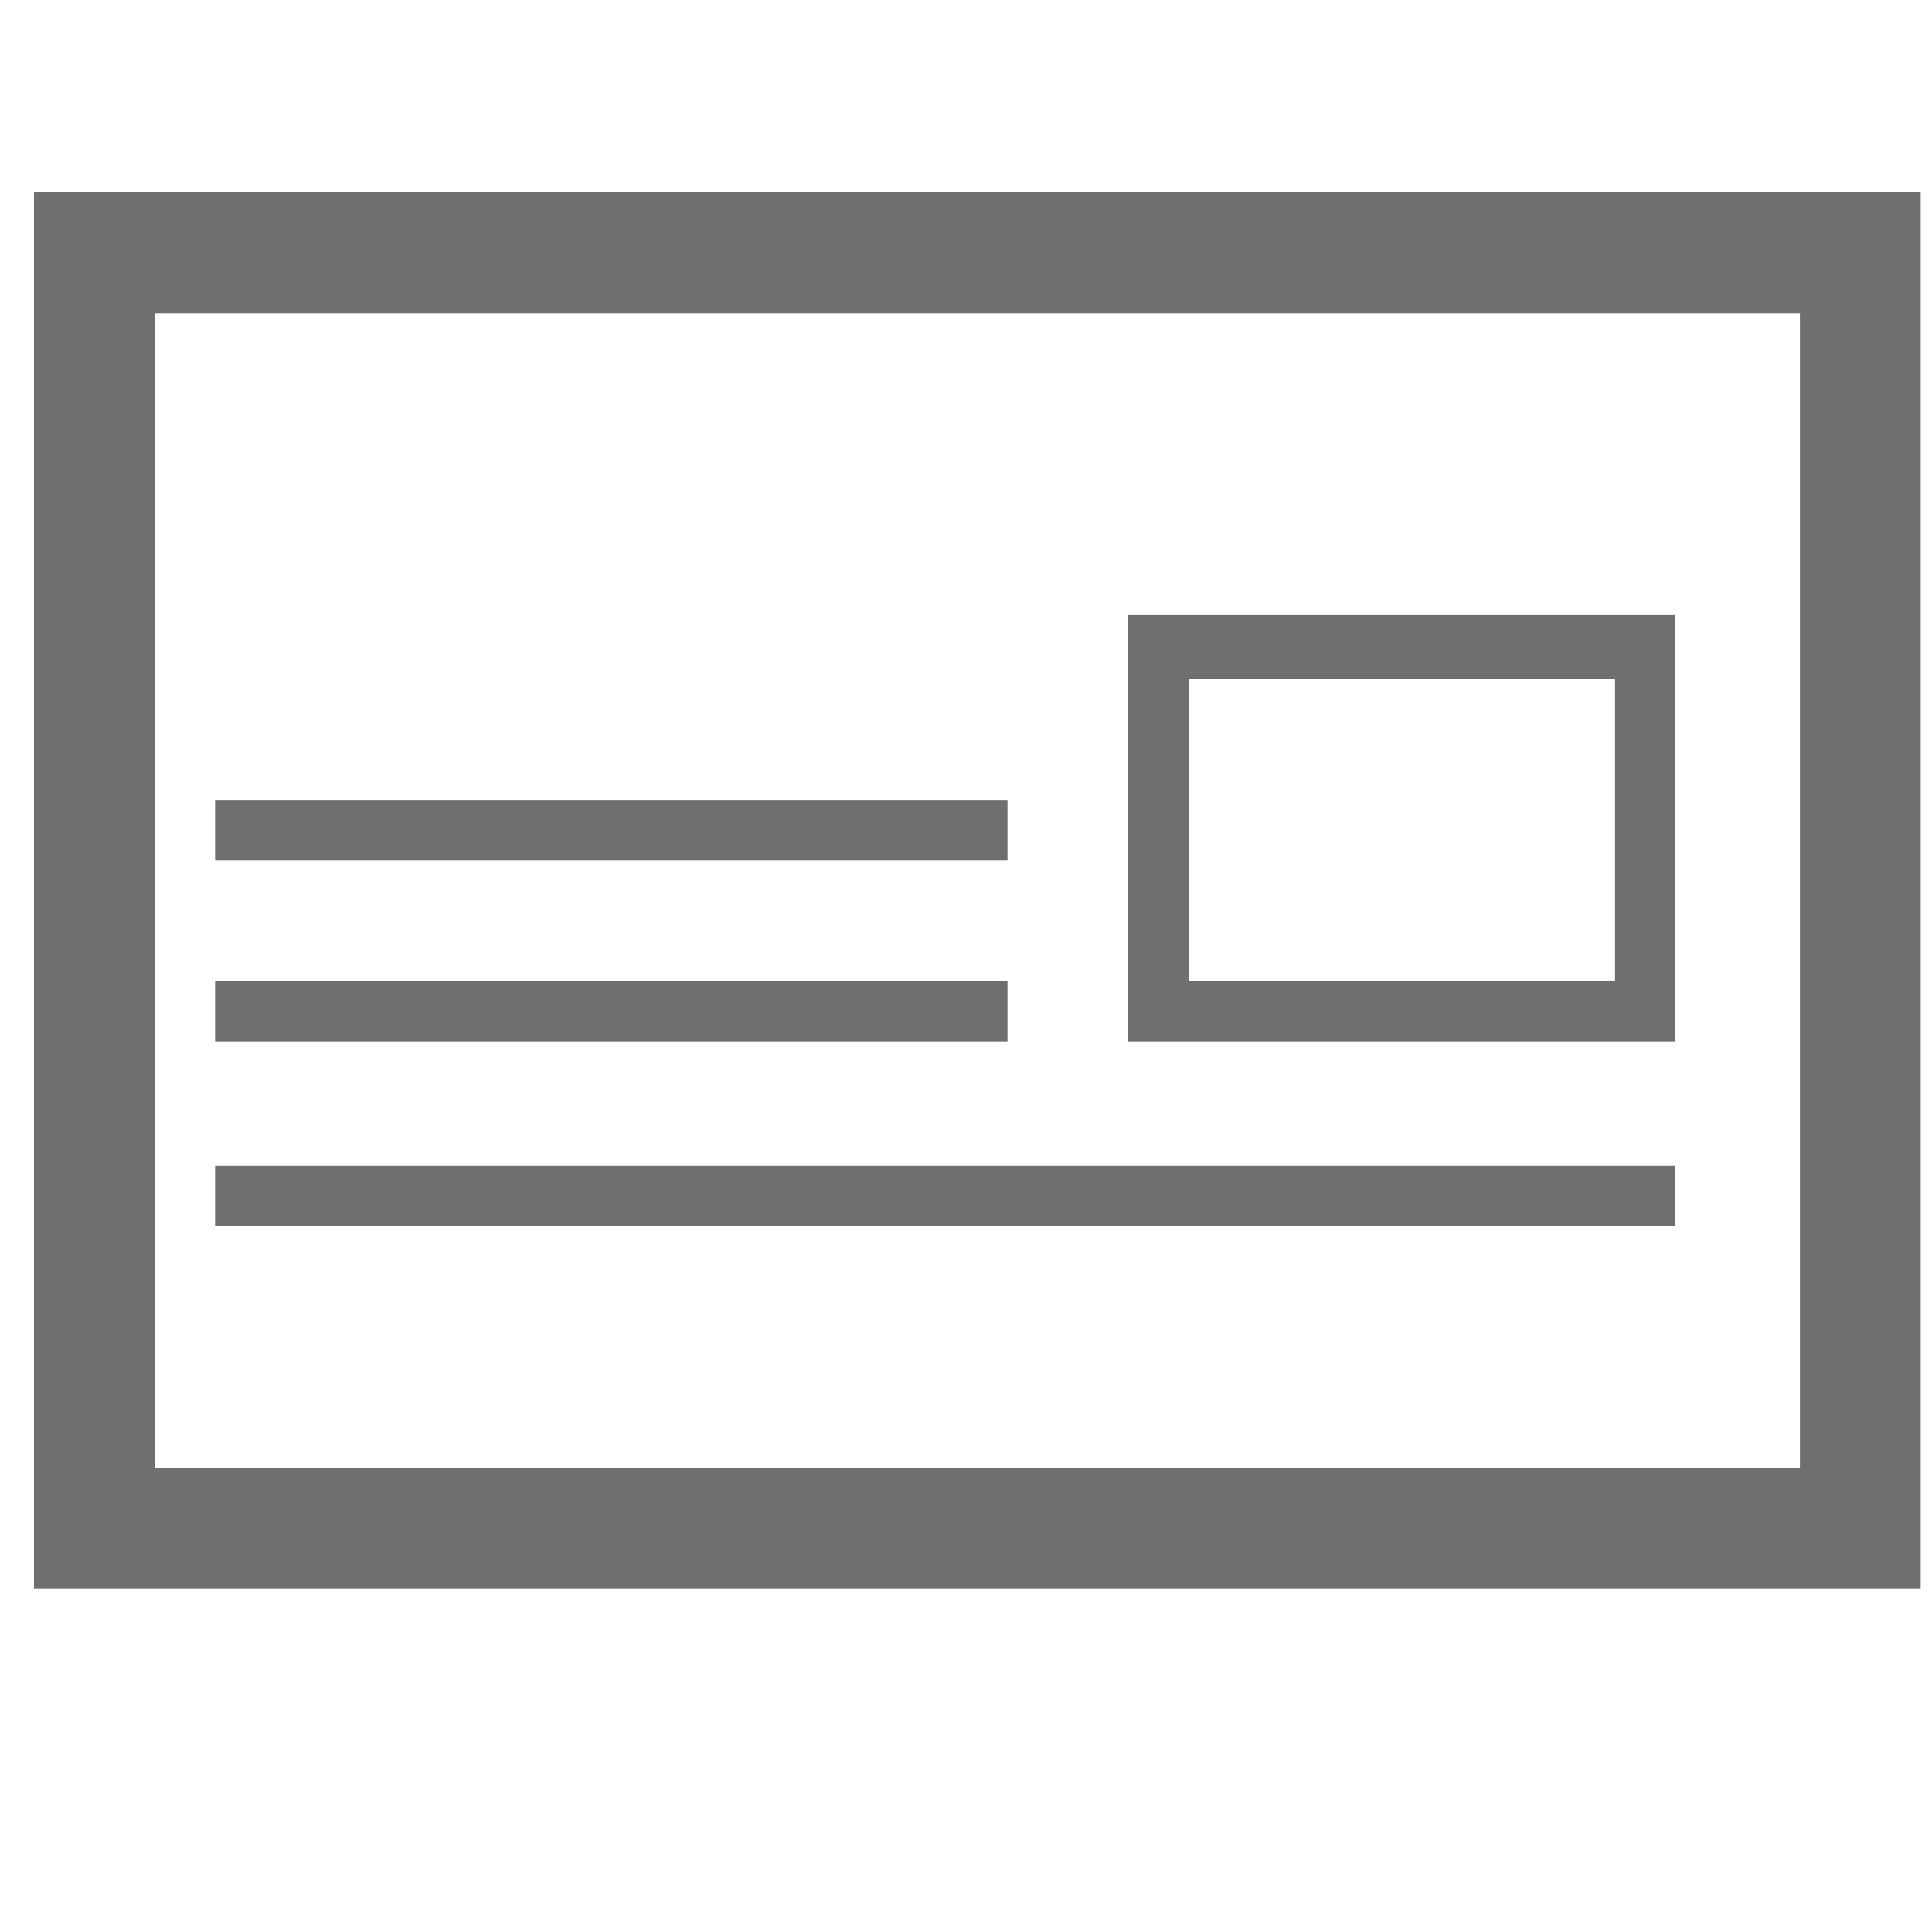
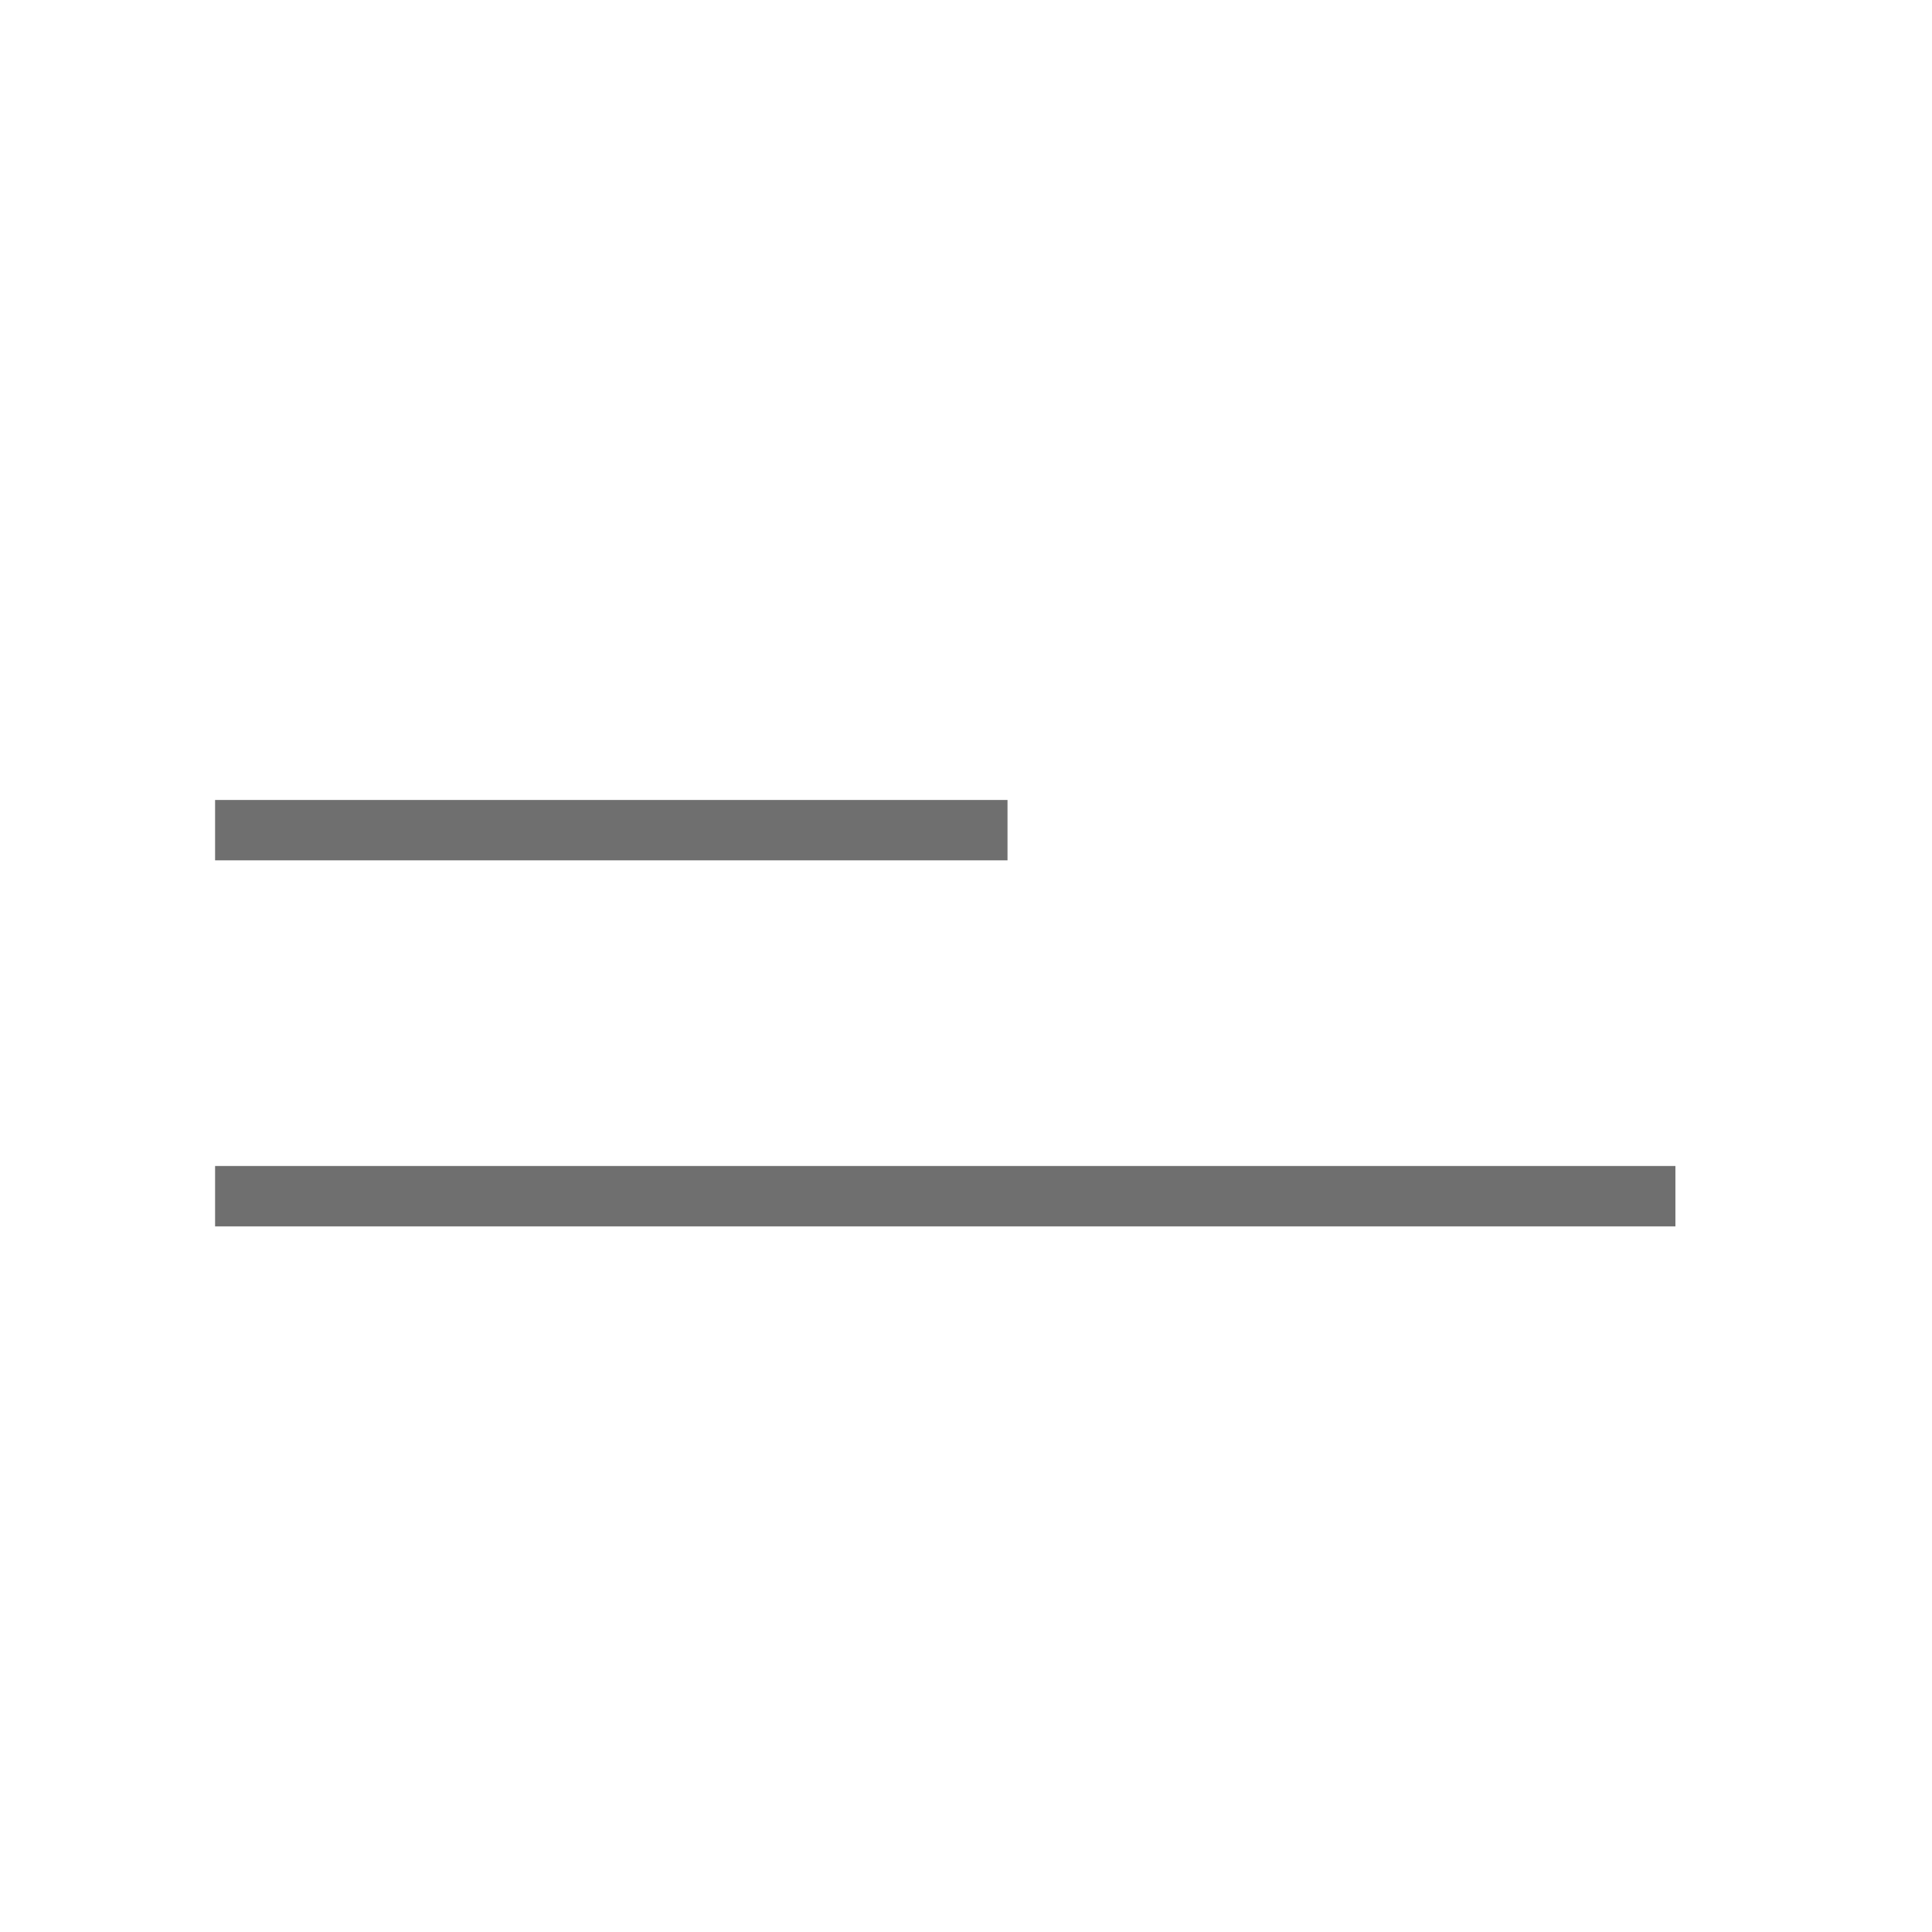
<svg xmlns="http://www.w3.org/2000/svg" xml:space="preserve" version="1.1" style="shape-rendering:geometricPrecision; text-rendering:geometricPrecision; image-rendering:optimizeQuality; fill-rule:evenodd; clip-rule:evenodd" viewBox="0 0 512 512">
  <defs>
    <style type="text/css">
   
    .fil0 {fill:#6F6F6F}
   
  </style>
  </defs>
  <g id="Layer_x0020_1">
    <g id="_750315760">
-       <path class="fil0" d="M41 83l436 0 0 306 -436 0 0 -306zm-32 338l500 0 0 -370 -500 0 0 370z" />
-       <path class="fil0" d="M315 180l113 0 0 80 -113 0 0 -80zm-16 96l145 0 0 -113 -145 0 0 113z" />
      <polygon class="fil0" points="57,325 444,325 444,309 460,309 57,309 " />
      <polygon class="fil0" points="57,228 267,228 267,212 57,212 " />
-       <polygon class="fil0" points="57,276 267,276 267,260 57,260 " />
    </g>
  </g>
</svg>